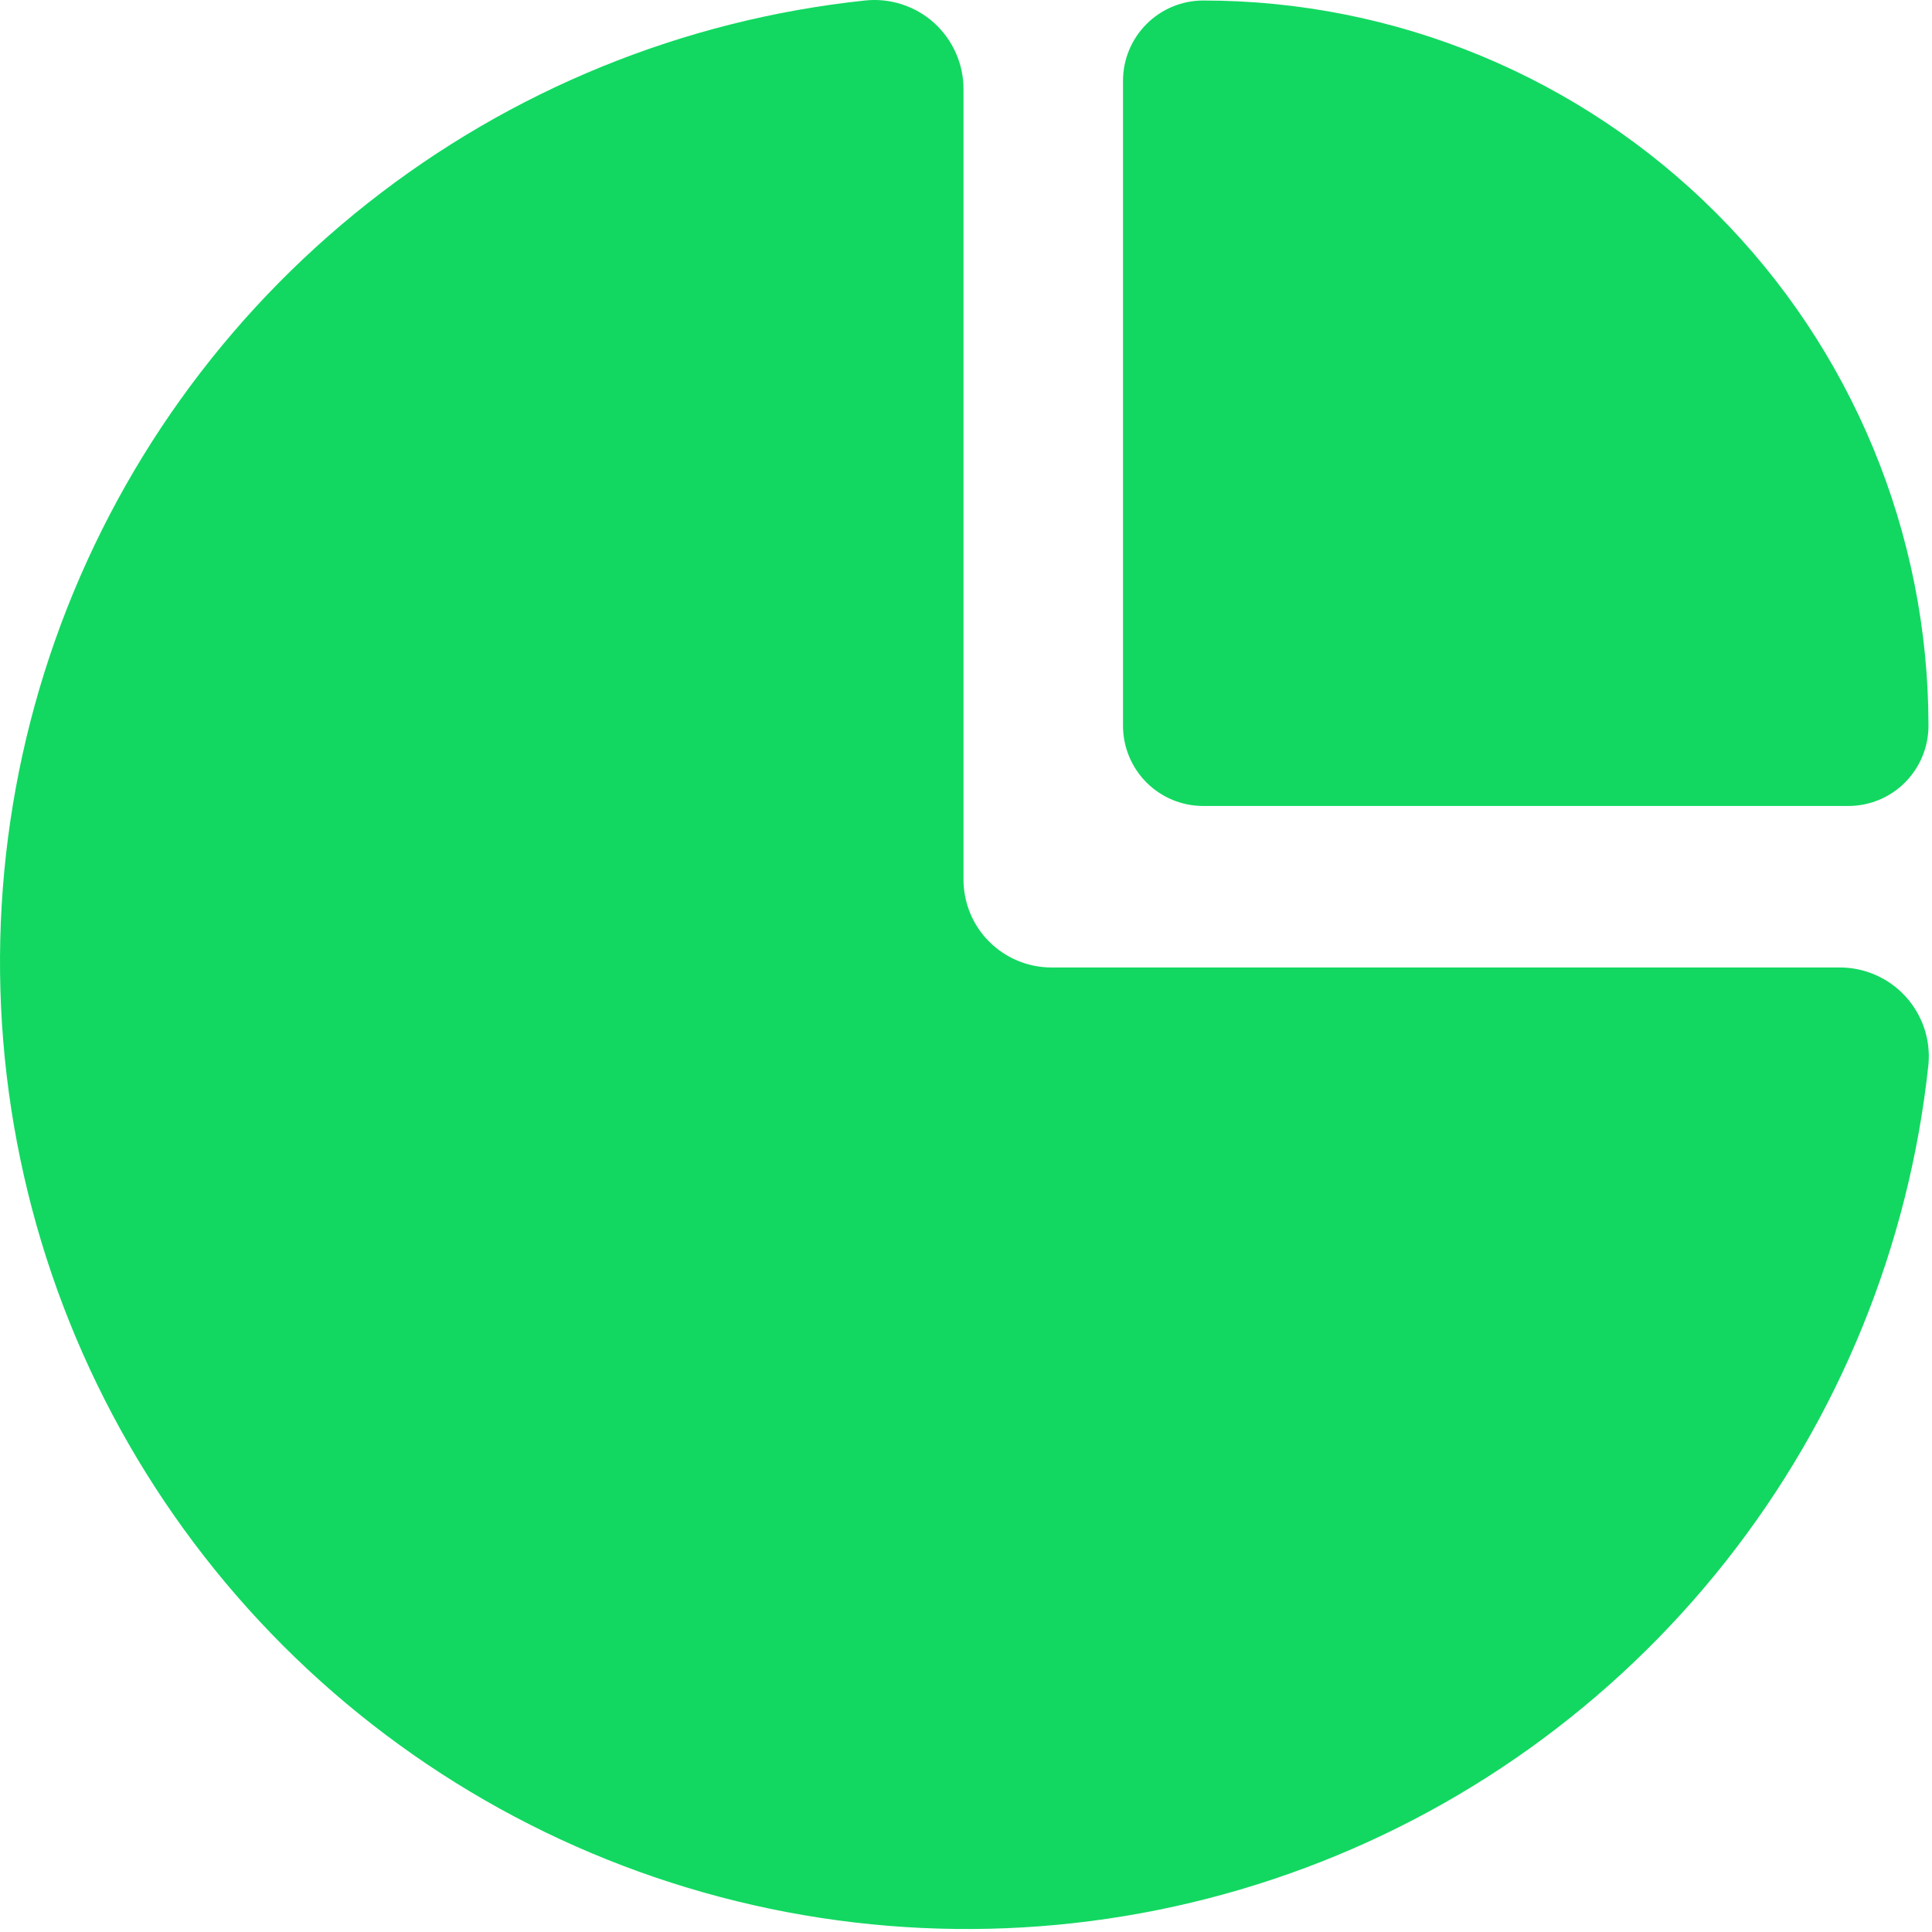
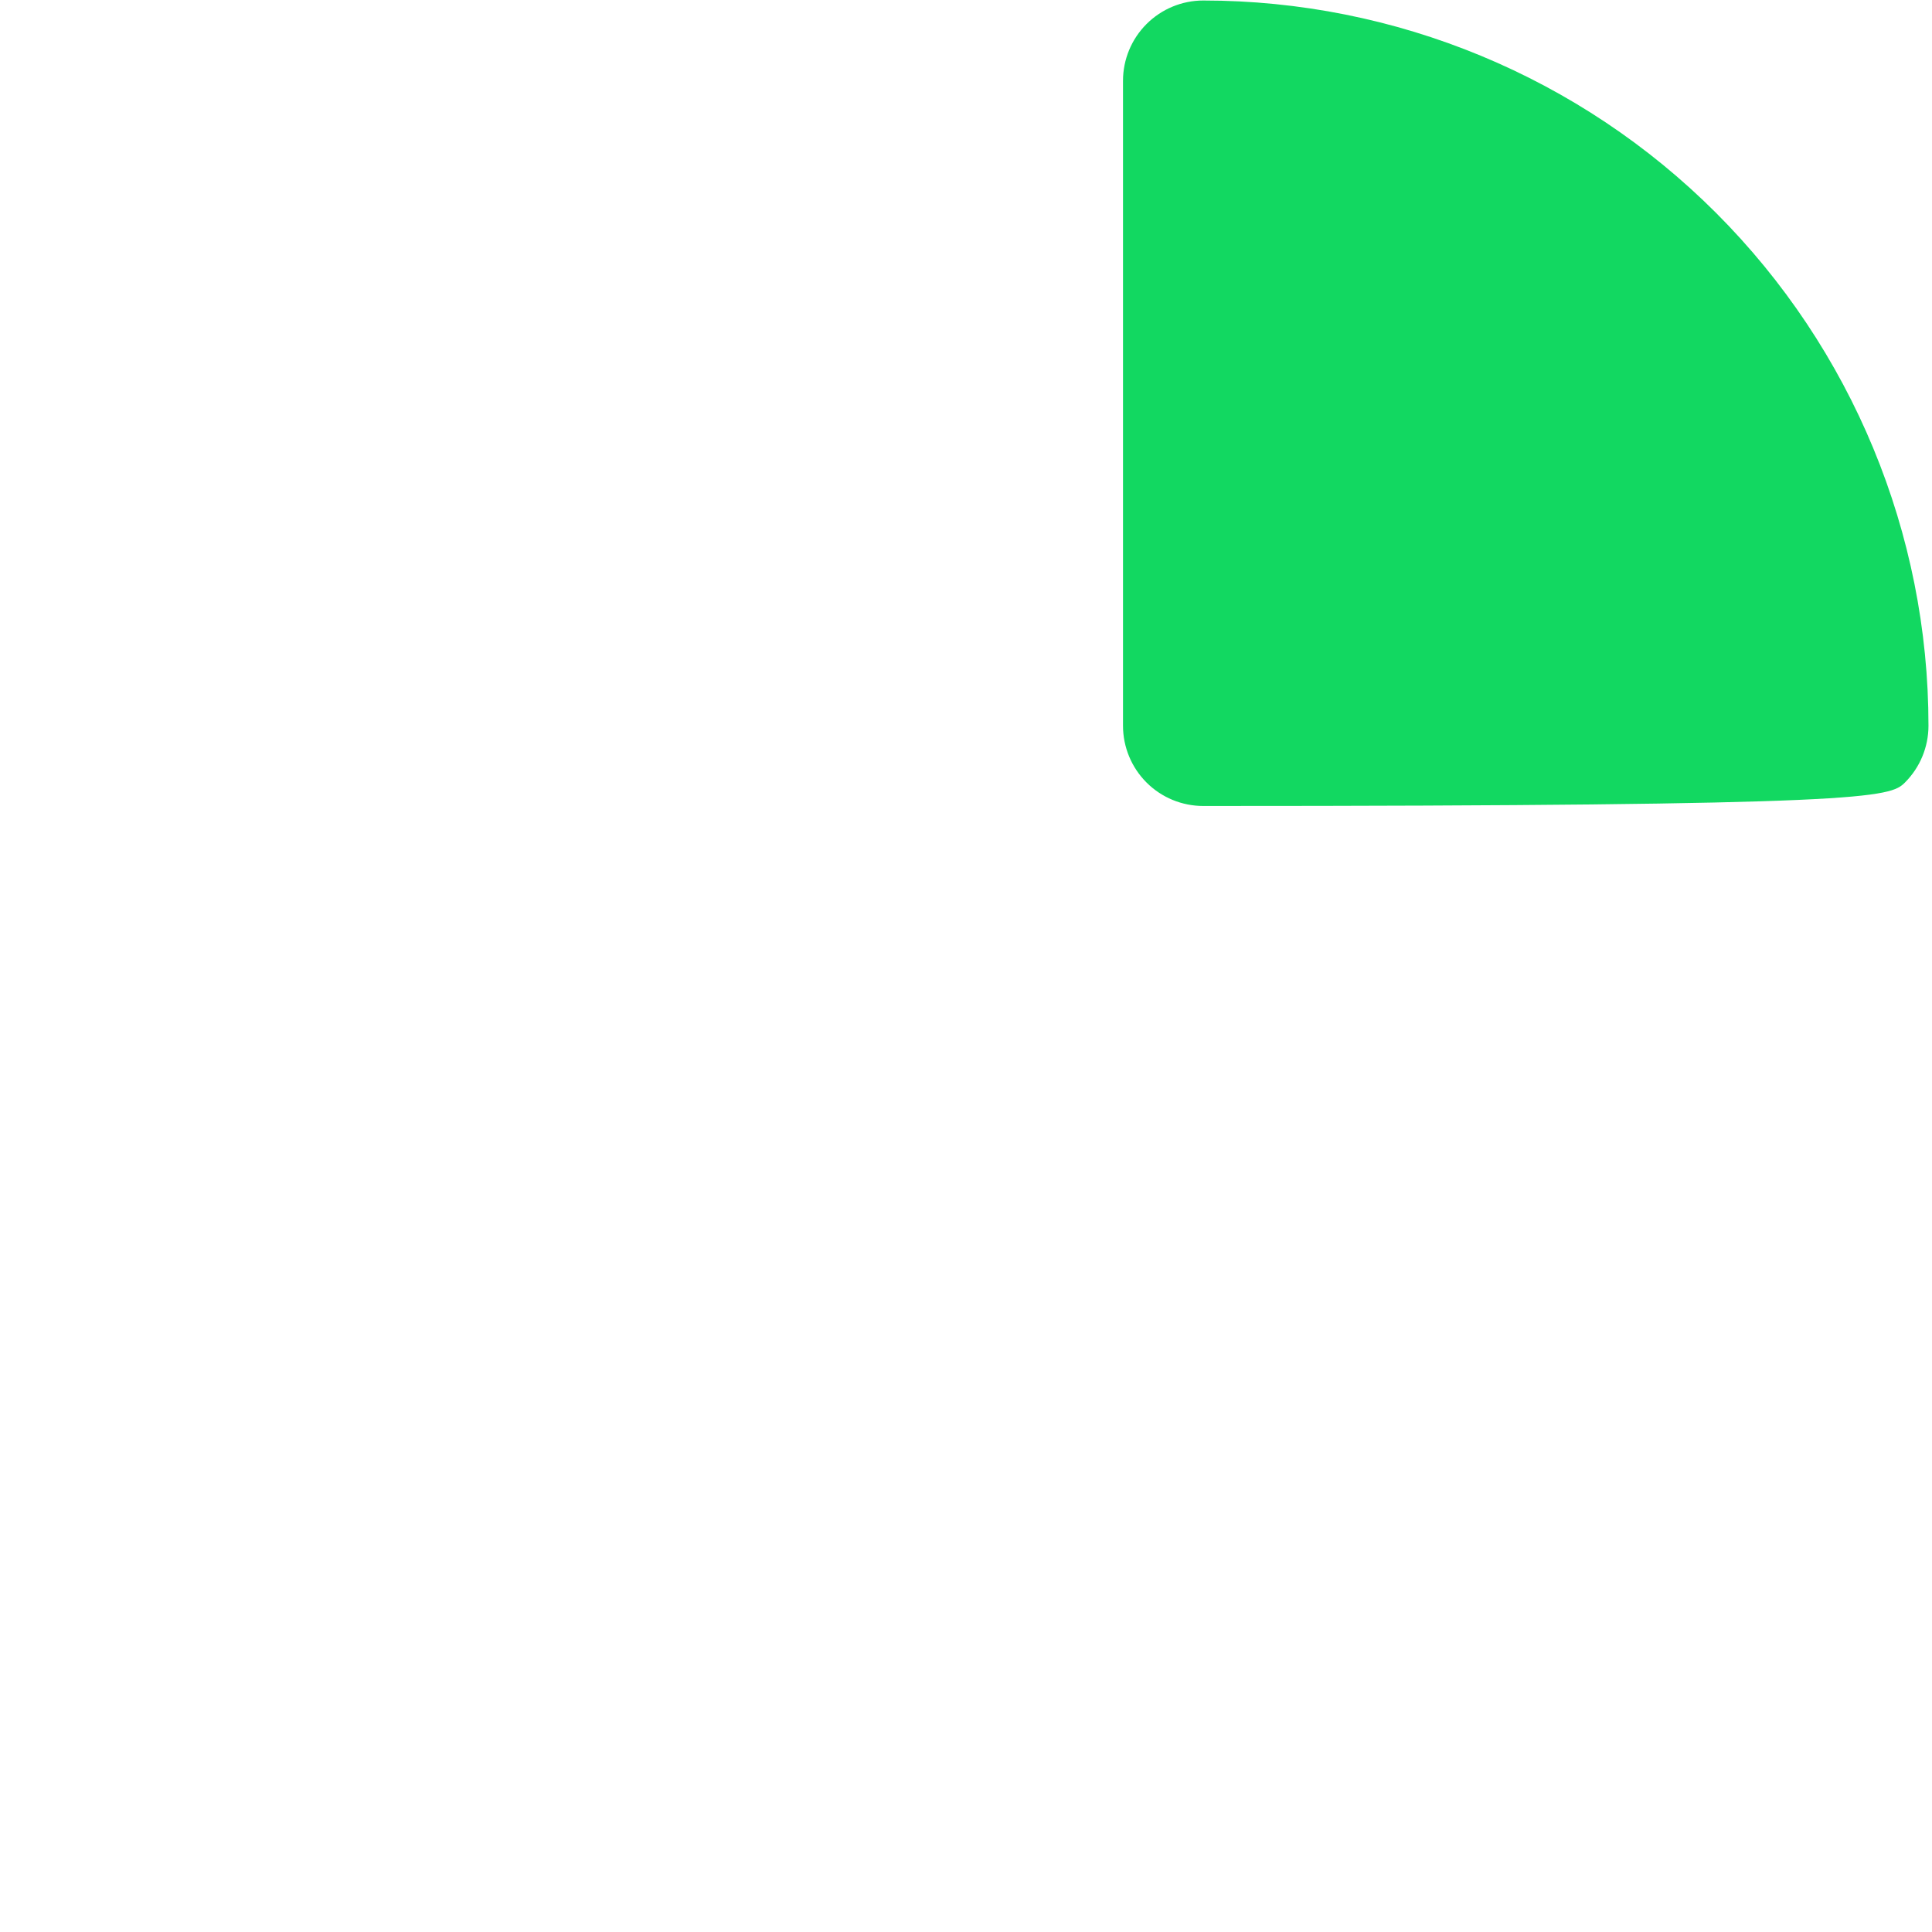
<svg xmlns="http://www.w3.org/2000/svg" width="34" height="34" viewBox="0 0 34 34" fill="none">
-   <path d="M21.176 14.184H32.526C32.9 14.184 33.26 14.036 33.524 13.771C33.789 13.506 33.938 13.146 33.938 12.772C33.938 9.387 32.593 6.141 30.2 3.747C27.807 1.354 24.56 0.009 21.176 0.009C20.801 0.009 20.442 0.158 20.177 0.423C19.912 0.688 19.763 1.047 19.763 1.422V12.772C19.763 13.146 19.912 13.506 20.177 13.771C20.442 14.036 20.801 14.184 21.176 14.184Z" fill="#12D861" />
-   <path d="M32.373 17.026H18.504C18.301 17.026 18.099 16.986 17.912 16.908C17.724 16.83 17.553 16.716 17.409 16.572C17.265 16.429 17.151 16.258 17.073 16.07C16.996 15.882 16.956 15.681 16.956 15.477V1.575C16.957 1.354 16.912 1.136 16.822 0.934C16.733 0.732 16.602 0.551 16.439 0.403C16.275 0.255 16.081 0.144 15.871 0.076C15.661 0.008 15.439 -0.015 15.22 0.009C12.025 0.348 8.992 1.585 6.471 3.576C3.95 5.567 2.044 8.23 0.973 11.259C-0.098 14.288 -0.289 17.558 0.421 20.691C1.13 23.824 2.713 26.692 4.984 28.963C7.256 31.235 10.124 32.817 13.257 33.527C16.39 34.237 19.66 34.045 22.688 32.974C25.717 31.904 28.381 29.998 30.372 27.476C32.362 24.955 33.599 21.922 33.938 18.728C33.957 18.511 33.931 18.293 33.861 18.087C33.79 17.881 33.678 17.692 33.531 17.532C33.383 17.371 33.204 17.244 33.005 17.157C32.806 17.07 32.59 17.025 32.373 17.026Z" fill="#12D861" />
+   <path d="M21.176 14.184C32.9 14.184 33.26 14.036 33.524 13.771C33.789 13.506 33.938 13.146 33.938 12.772C33.938 9.387 32.593 6.141 30.2 3.747C27.807 1.354 24.56 0.009 21.176 0.009C20.801 0.009 20.442 0.158 20.177 0.423C19.912 0.688 19.763 1.047 19.763 1.422V12.772C19.763 13.146 19.912 13.506 20.177 13.771C20.442 14.036 20.801 14.184 21.176 14.184Z" fill="#12D861" />
</svg>